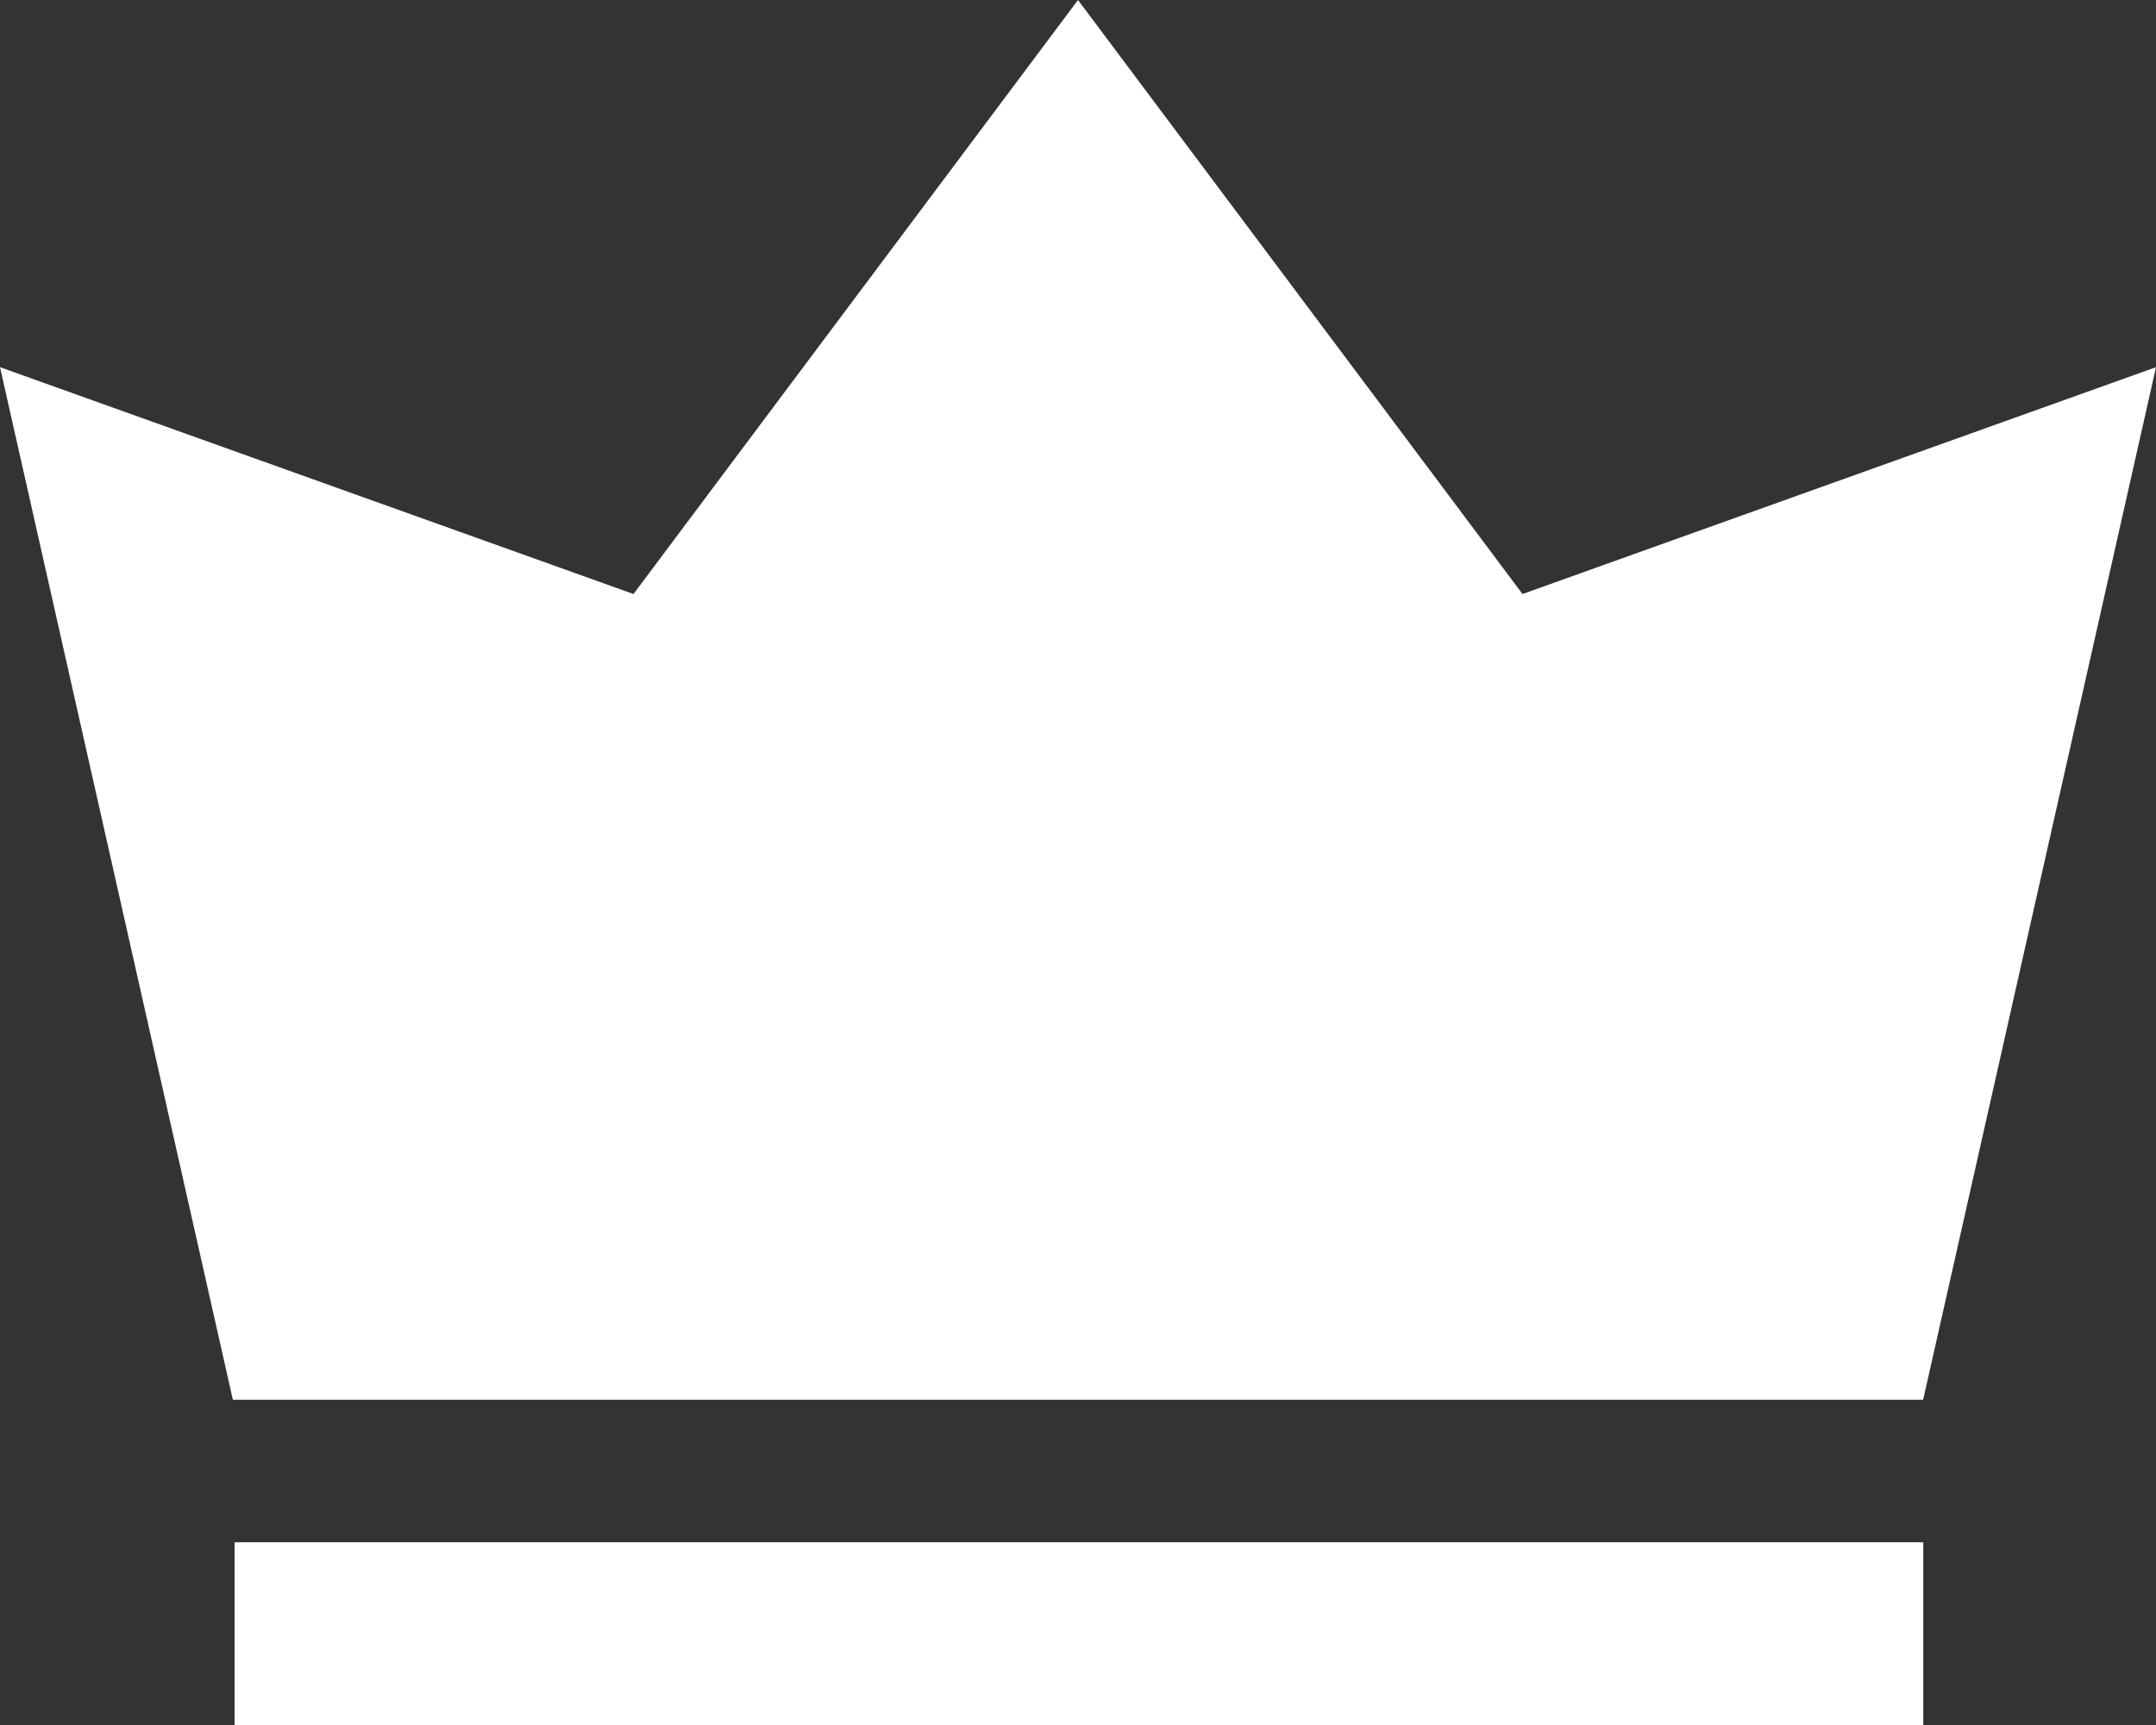
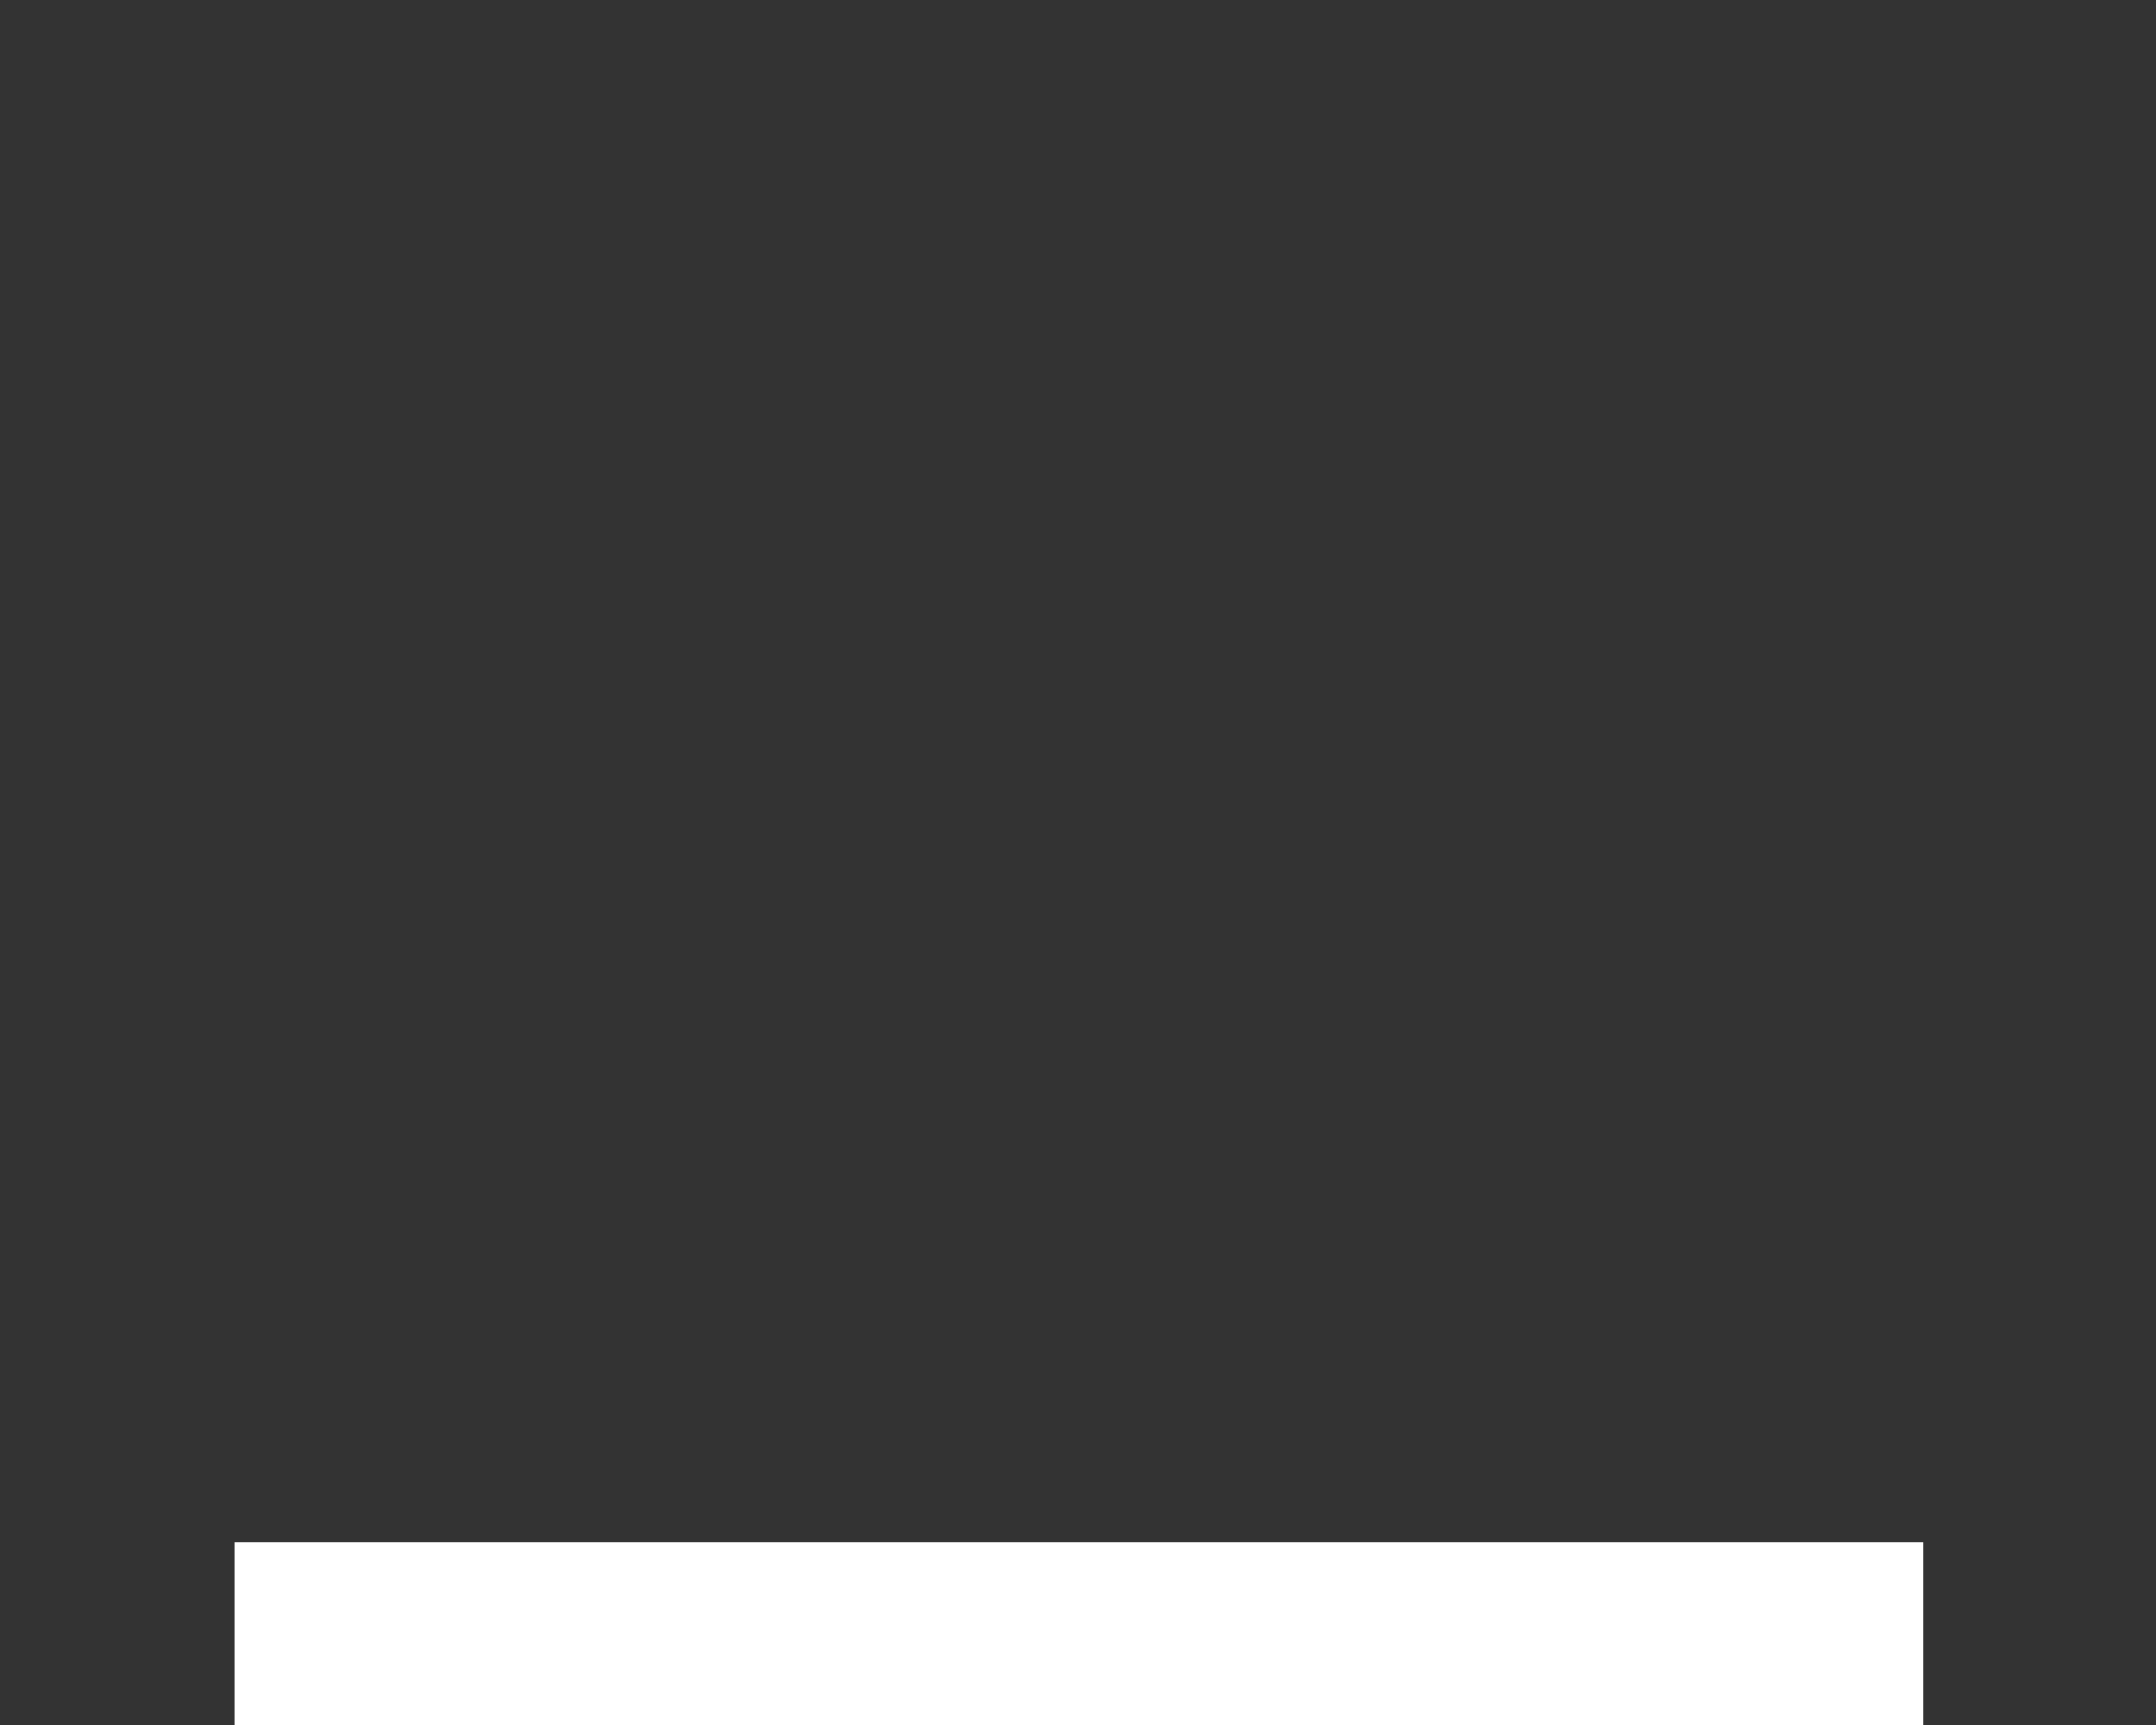
<svg xmlns="http://www.w3.org/2000/svg" id="_レイヤー_1" data-name="レイヤー_1" version="1.1" viewBox="0 0 17.5 14">
  <rect x="0" y="0" width="17.5" height="14" fill="#333333" stroke="none" />
  <defs>
    <style>
      .st0 {
        fill: #fff;
      }
    </style>
  </defs>
-   <polygon class="st0" points="12.358 4.821 8.75 0 5.142 4.821 0 2.98 1.89 11.36 15.61 11.36 17.5 2.98 12.358 4.821" />
  <rect class="st0" x="1.904" y="12.517" width="13.707" height="1.483" />
</svg>